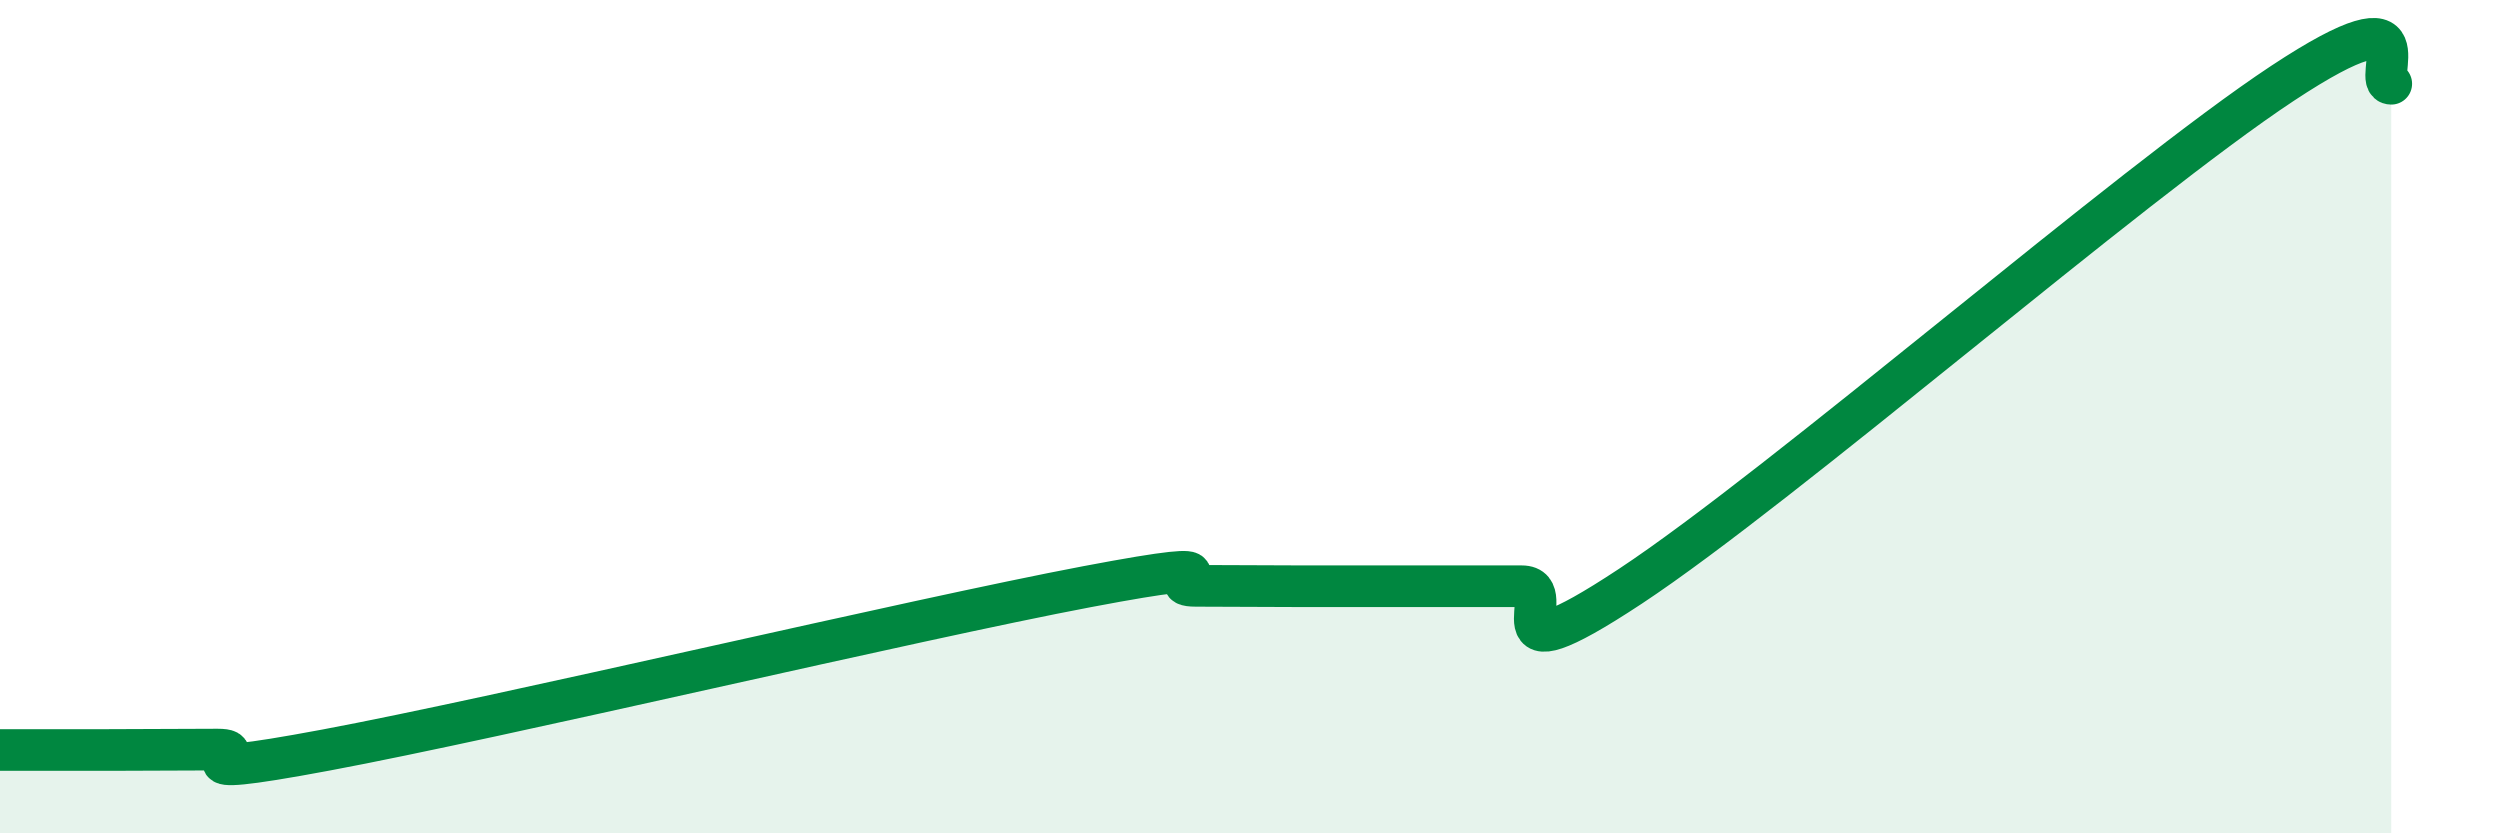
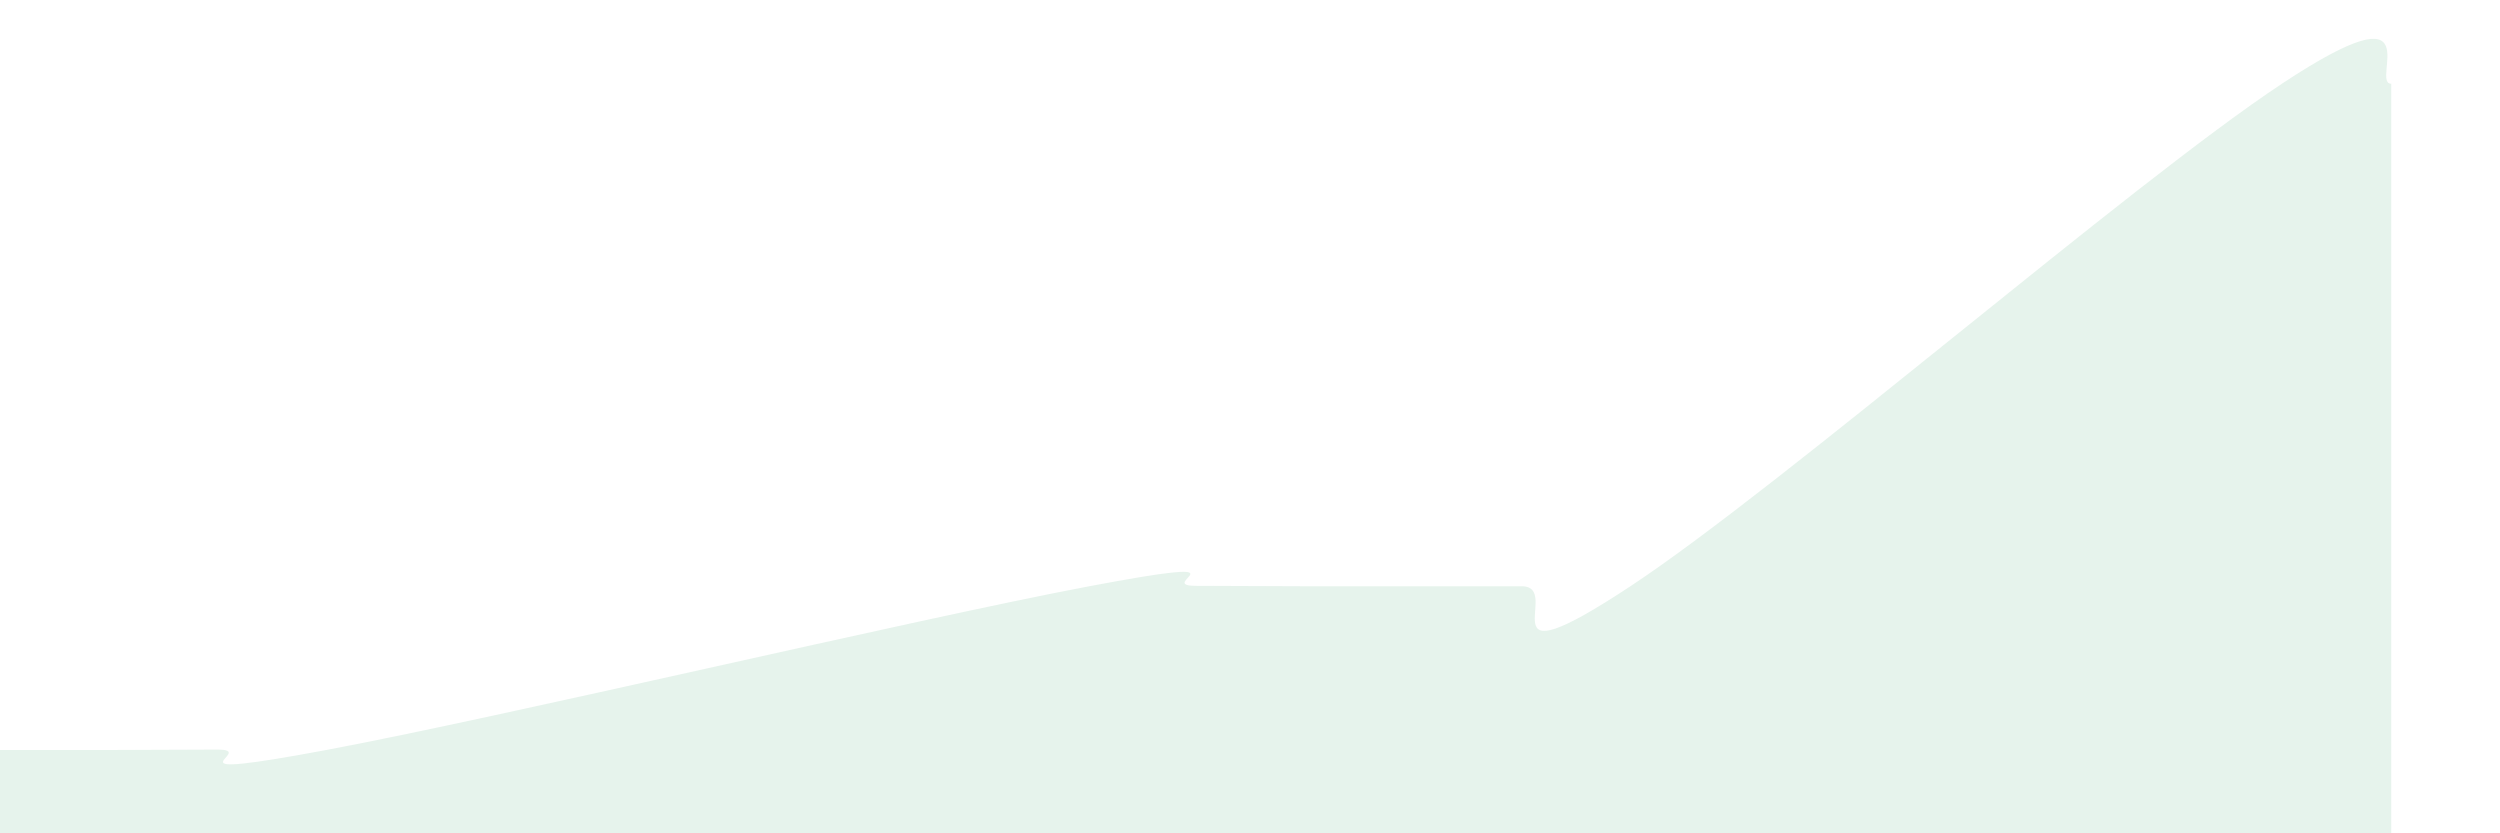
<svg xmlns="http://www.w3.org/2000/svg" width="60" height="20" viewBox="0 0 60 20">
  <path d="M 0,18 C 0.52,18 1.57,18 2.61,18 C 3.65,18 4.18,17.99 5.22,17.99 C 6.26,17.99 3.66,18.78 7.83,18 C 12,17.22 21.92,14.87 26.09,14.08 C 30.26,13.29 27.66,14.06 28.7,14.06 C 29.74,14.06 30.26,14.07 31.3,14.07 C 32.34,14.07 32.87,14.07 33.91,14.07 C 34.95,14.07 35.48,14.07 36.52,14.07 C 37.56,14.07 35.48,16.48 39.13,14.07 C 42.78,11.66 51.13,4.41 54.78,2 C 58.43,-0.41 56.87,2.01 57.39,2.01L57.39 20L0 20Z" fill="#008740" opacity="0.1" stroke-linecap="round" stroke-linejoin="round" />
-   <path d="M 0,18 C 0.52,18 1.57,18 2.61,18 C 3.65,18 4.18,17.99 5.22,17.99 C 6.26,17.99 3.66,18.78 7.83,18 C 12,17.22 21.92,14.87 26.09,14.08 C 30.26,13.29 27.66,14.06 28.7,14.06 C 29.74,14.06 30.26,14.07 31.3,14.07 C 32.34,14.07 32.87,14.07 33.91,14.07 C 34.95,14.07 35.48,14.07 36.52,14.07 C 37.56,14.07 35.48,16.48 39.13,14.07 C 42.78,11.66 51.13,4.41 54.78,2 C 58.43,-0.41 56.87,2.01 57.39,2.01" stroke="#008740" stroke-width="1" fill="none" stroke-linecap="round" stroke-linejoin="round" />
</svg>